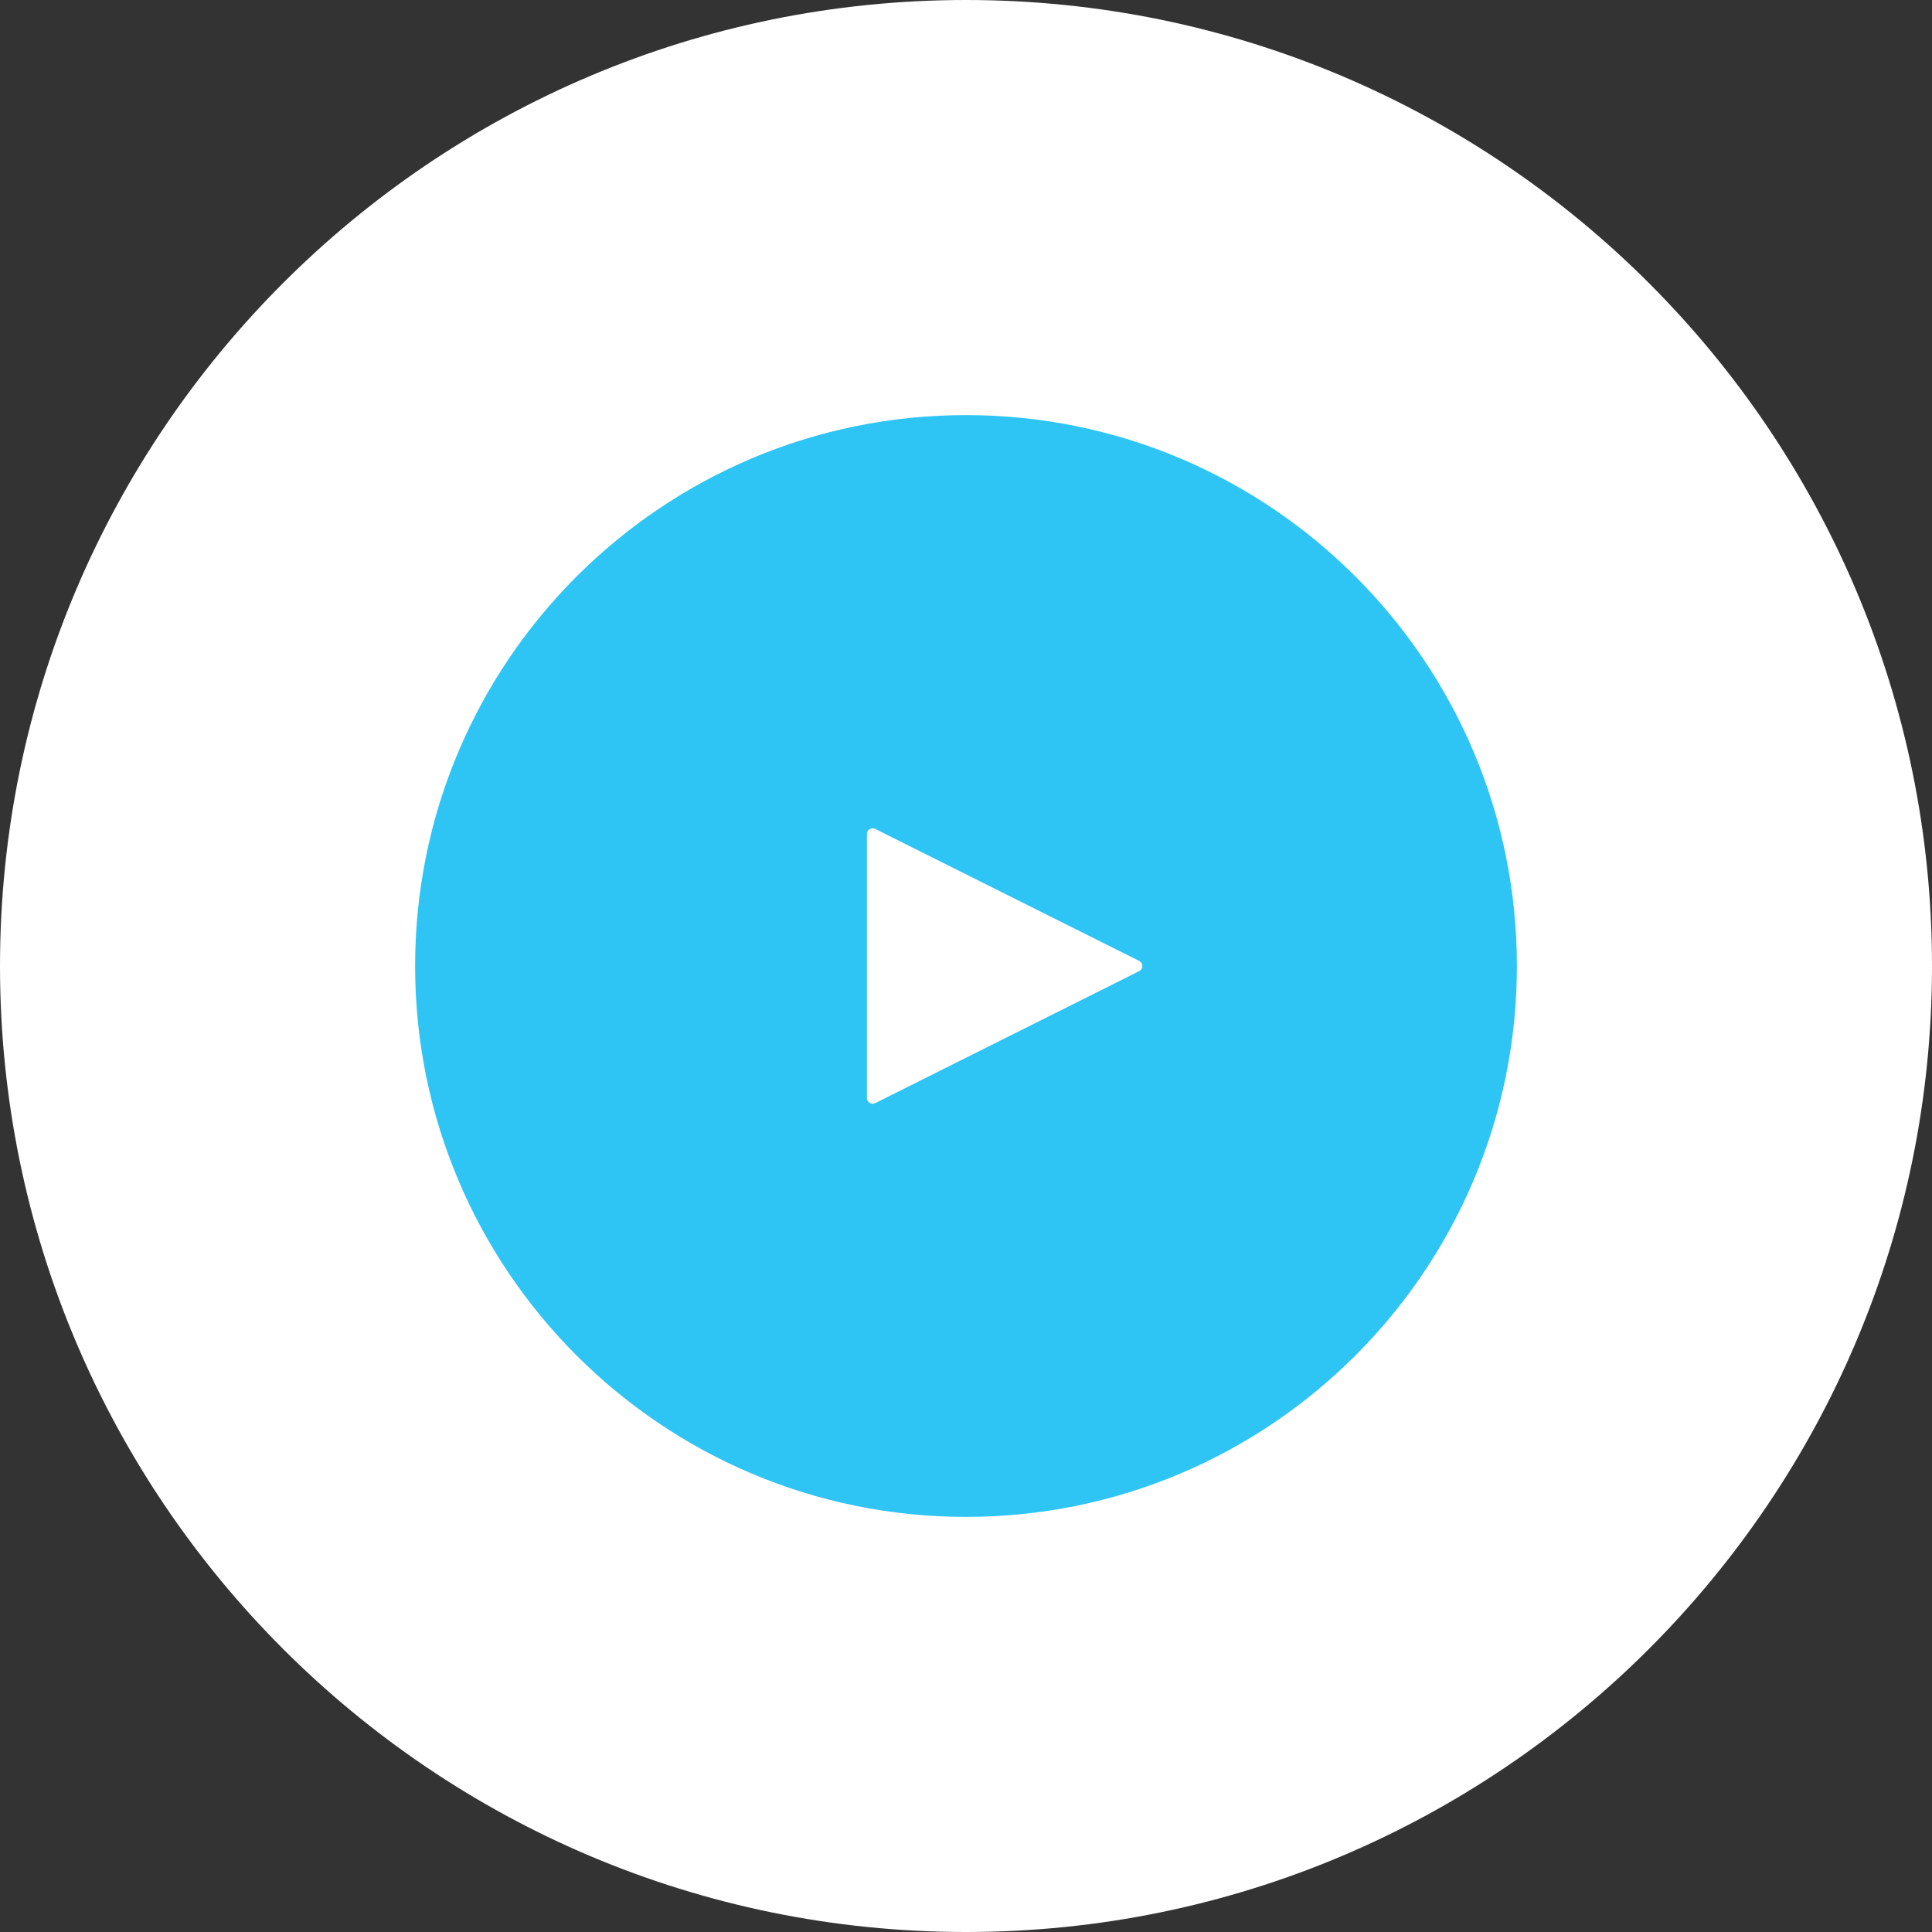
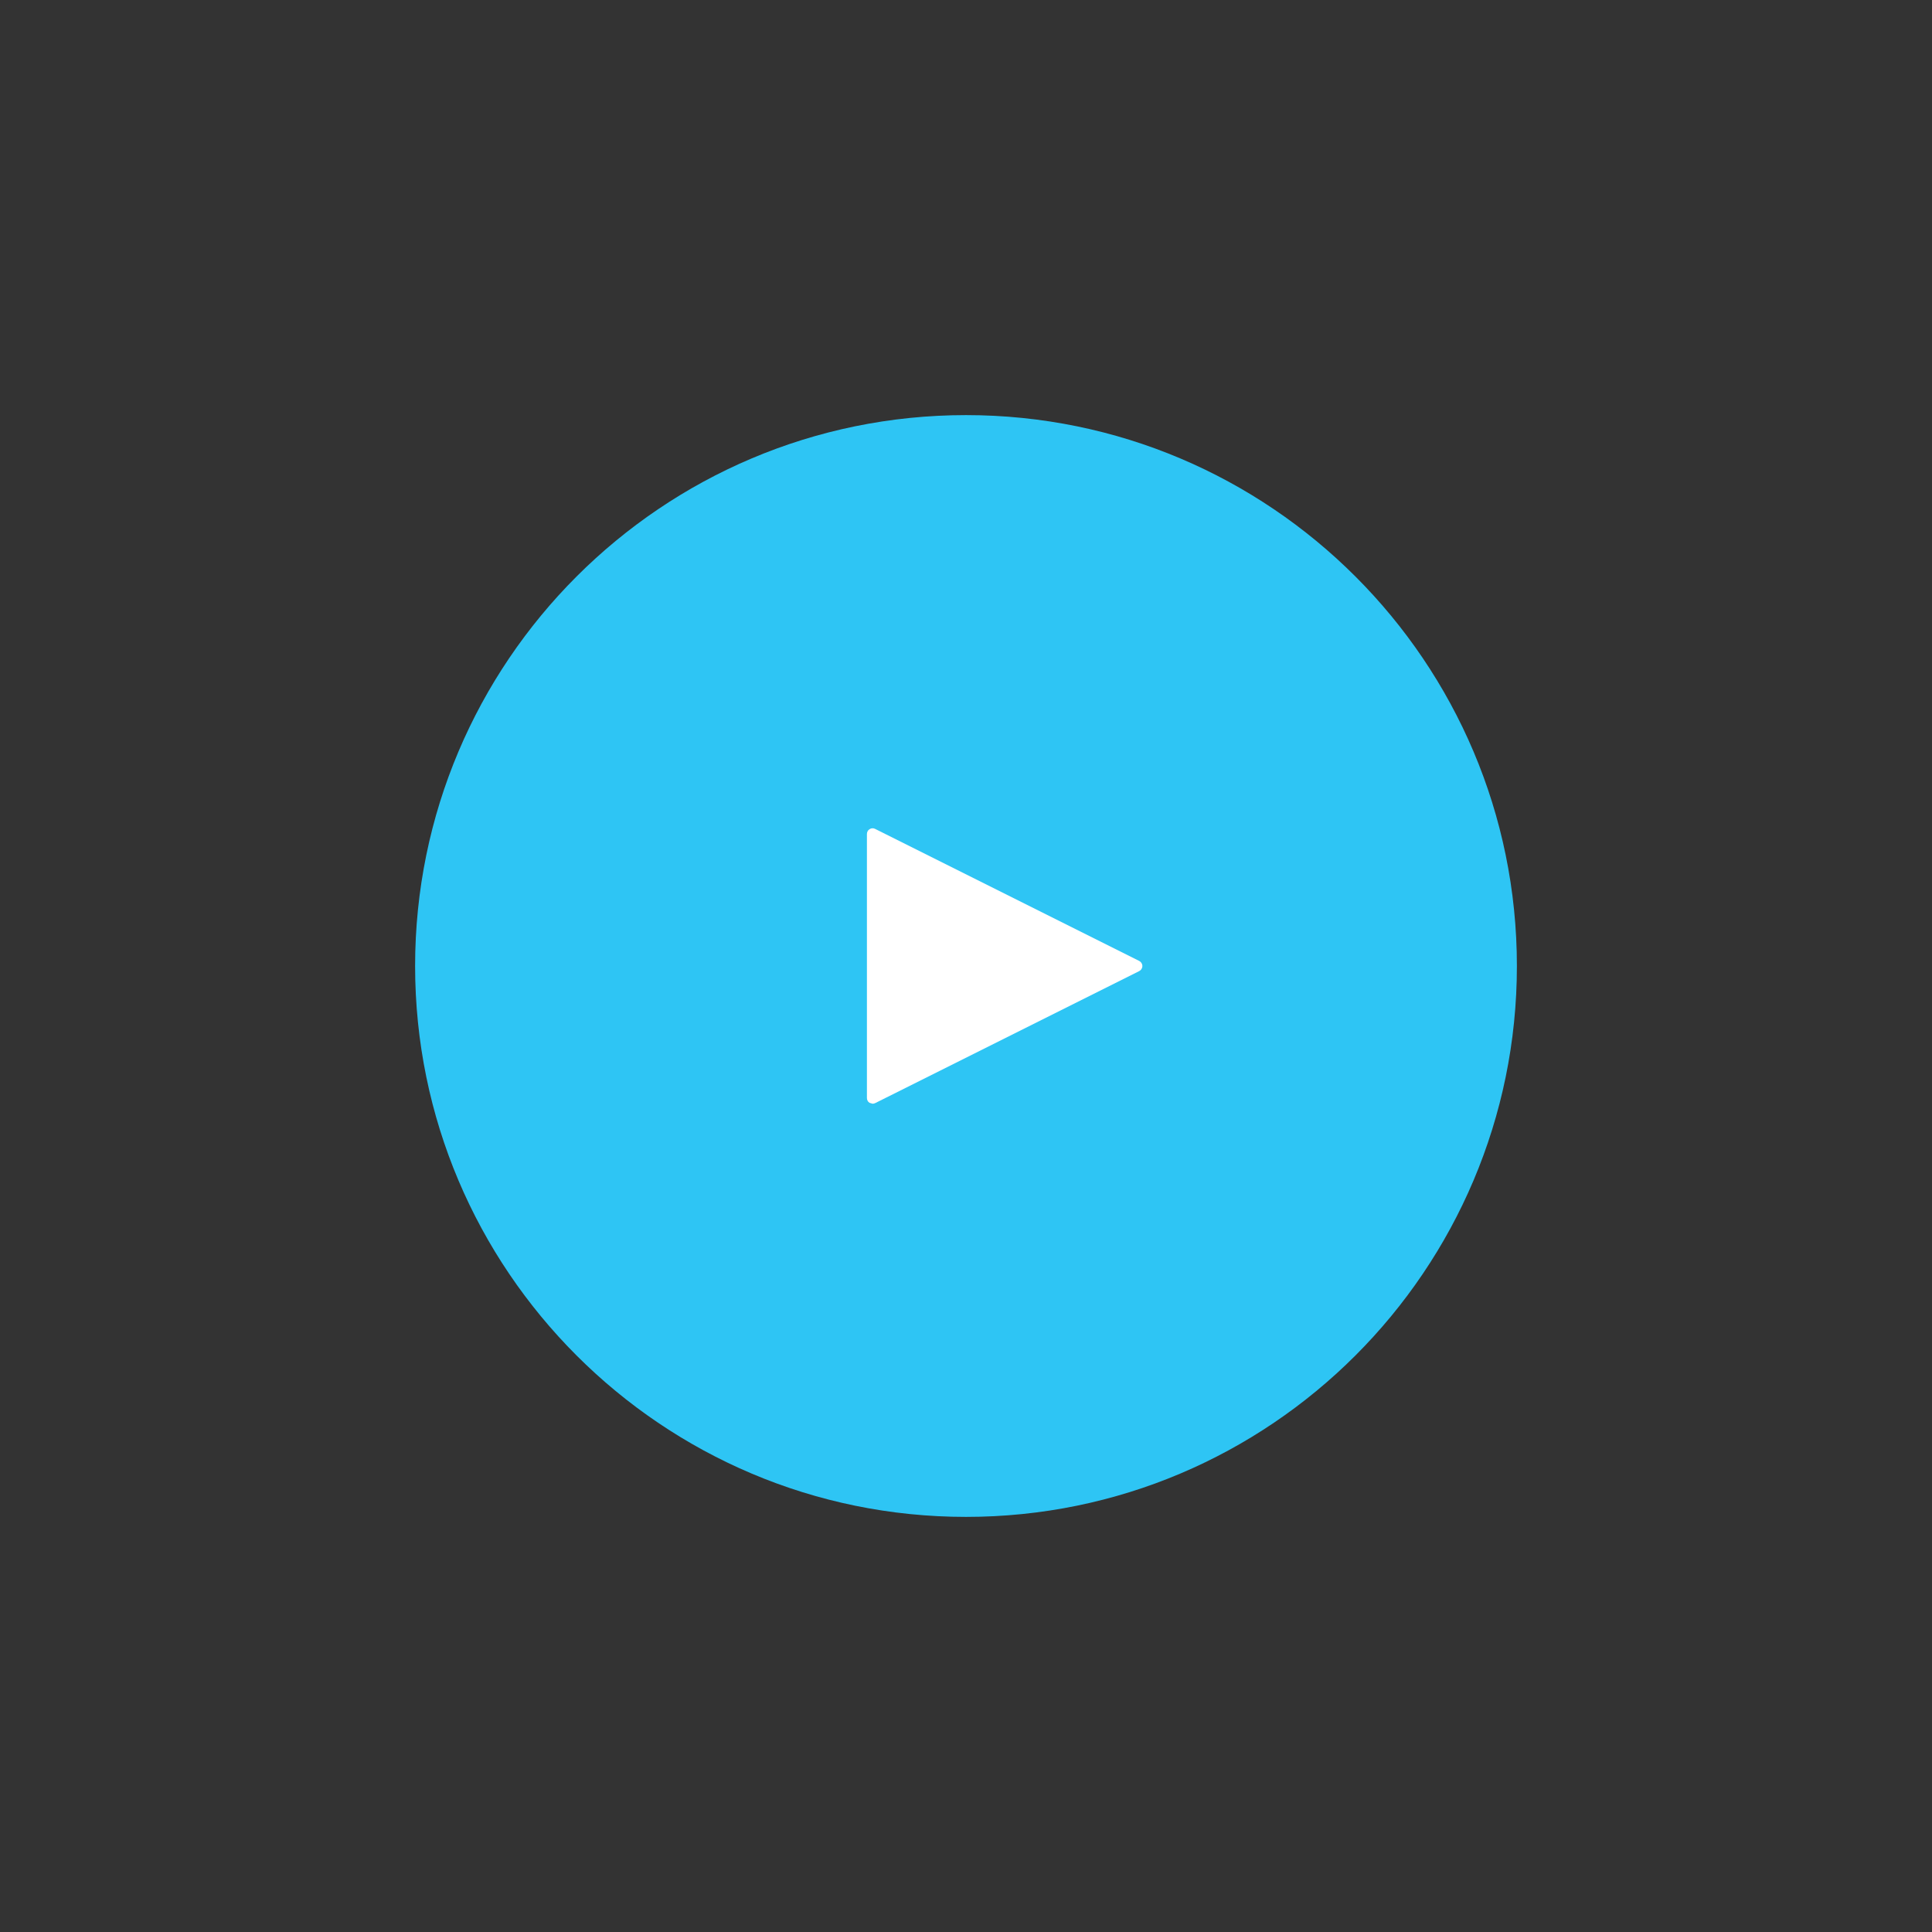
<svg xmlns="http://www.w3.org/2000/svg" width="200" height="200" viewBox="0 0 200 200" fill="none">
  <rect x="0" y="0" width="200" height="200" fill="#333333" stroke="none" />
  <g clip-path="url(#clip0_4_51)">
-     <path fill-rule="evenodd" clip-rule="evenodd" d="M100 0C155.192 0 200 44.808 200 100C200 155.192 155.192 200 100 200C44.809 200 0 155.192 0 100C0 44.808 44.809 0 100 0Z" fill="white" />
    <path fill-rule="evenodd" clip-rule="evenodd" d="M100 157.028C68.525 157.028 42.972 131.474 42.972 100C42.972 68.525 68.525 42.972 100 42.972C131.475 42.972 157.028 68.525 157.028 100C157.028 131.474 131.475 157.028 100 157.028Z" fill="#2EC5F4" />
-     <path fill-rule="evenodd" clip-rule="evenodd" d="M90.337 114.259C90.436 114.259 90.502 114.226 90.601 114.193L117.927 100.53C118.126 100.431 118.257 100.233 118.257 100.002C118.257 99.771 118.126 99.573 117.927 99.474L90.601 85.811C90.403 85.712 90.205 85.712 90.007 85.844C89.842 85.943 89.743 86.141 89.743 86.34V113.665C89.743 113.863 89.842 114.061 90.007 114.16C90.106 114.226 90.238 114.259 90.337 114.259Z" fill="white" />
+     <path fill-rule="evenodd" clip-rule="evenodd" d="M90.337 114.259C90.436 114.259 90.502 114.226 90.601 114.193L117.927 100.53C118.126 100.431 118.257 100.233 118.257 100.002C118.257 99.771 118.126 99.573 117.927 99.474L90.601 85.811C90.403 85.712 90.205 85.712 90.007 85.844C89.842 85.943 89.743 86.141 89.743 86.34V113.665C89.743 113.863 89.842 114.061 90.007 114.16Z" fill="white" />
  </g>
  <defs>
    <clipPath id="clip0_4_51">
      <rect width="200" height="200" fill="white" />
    </clipPath>
  </defs>
</svg>